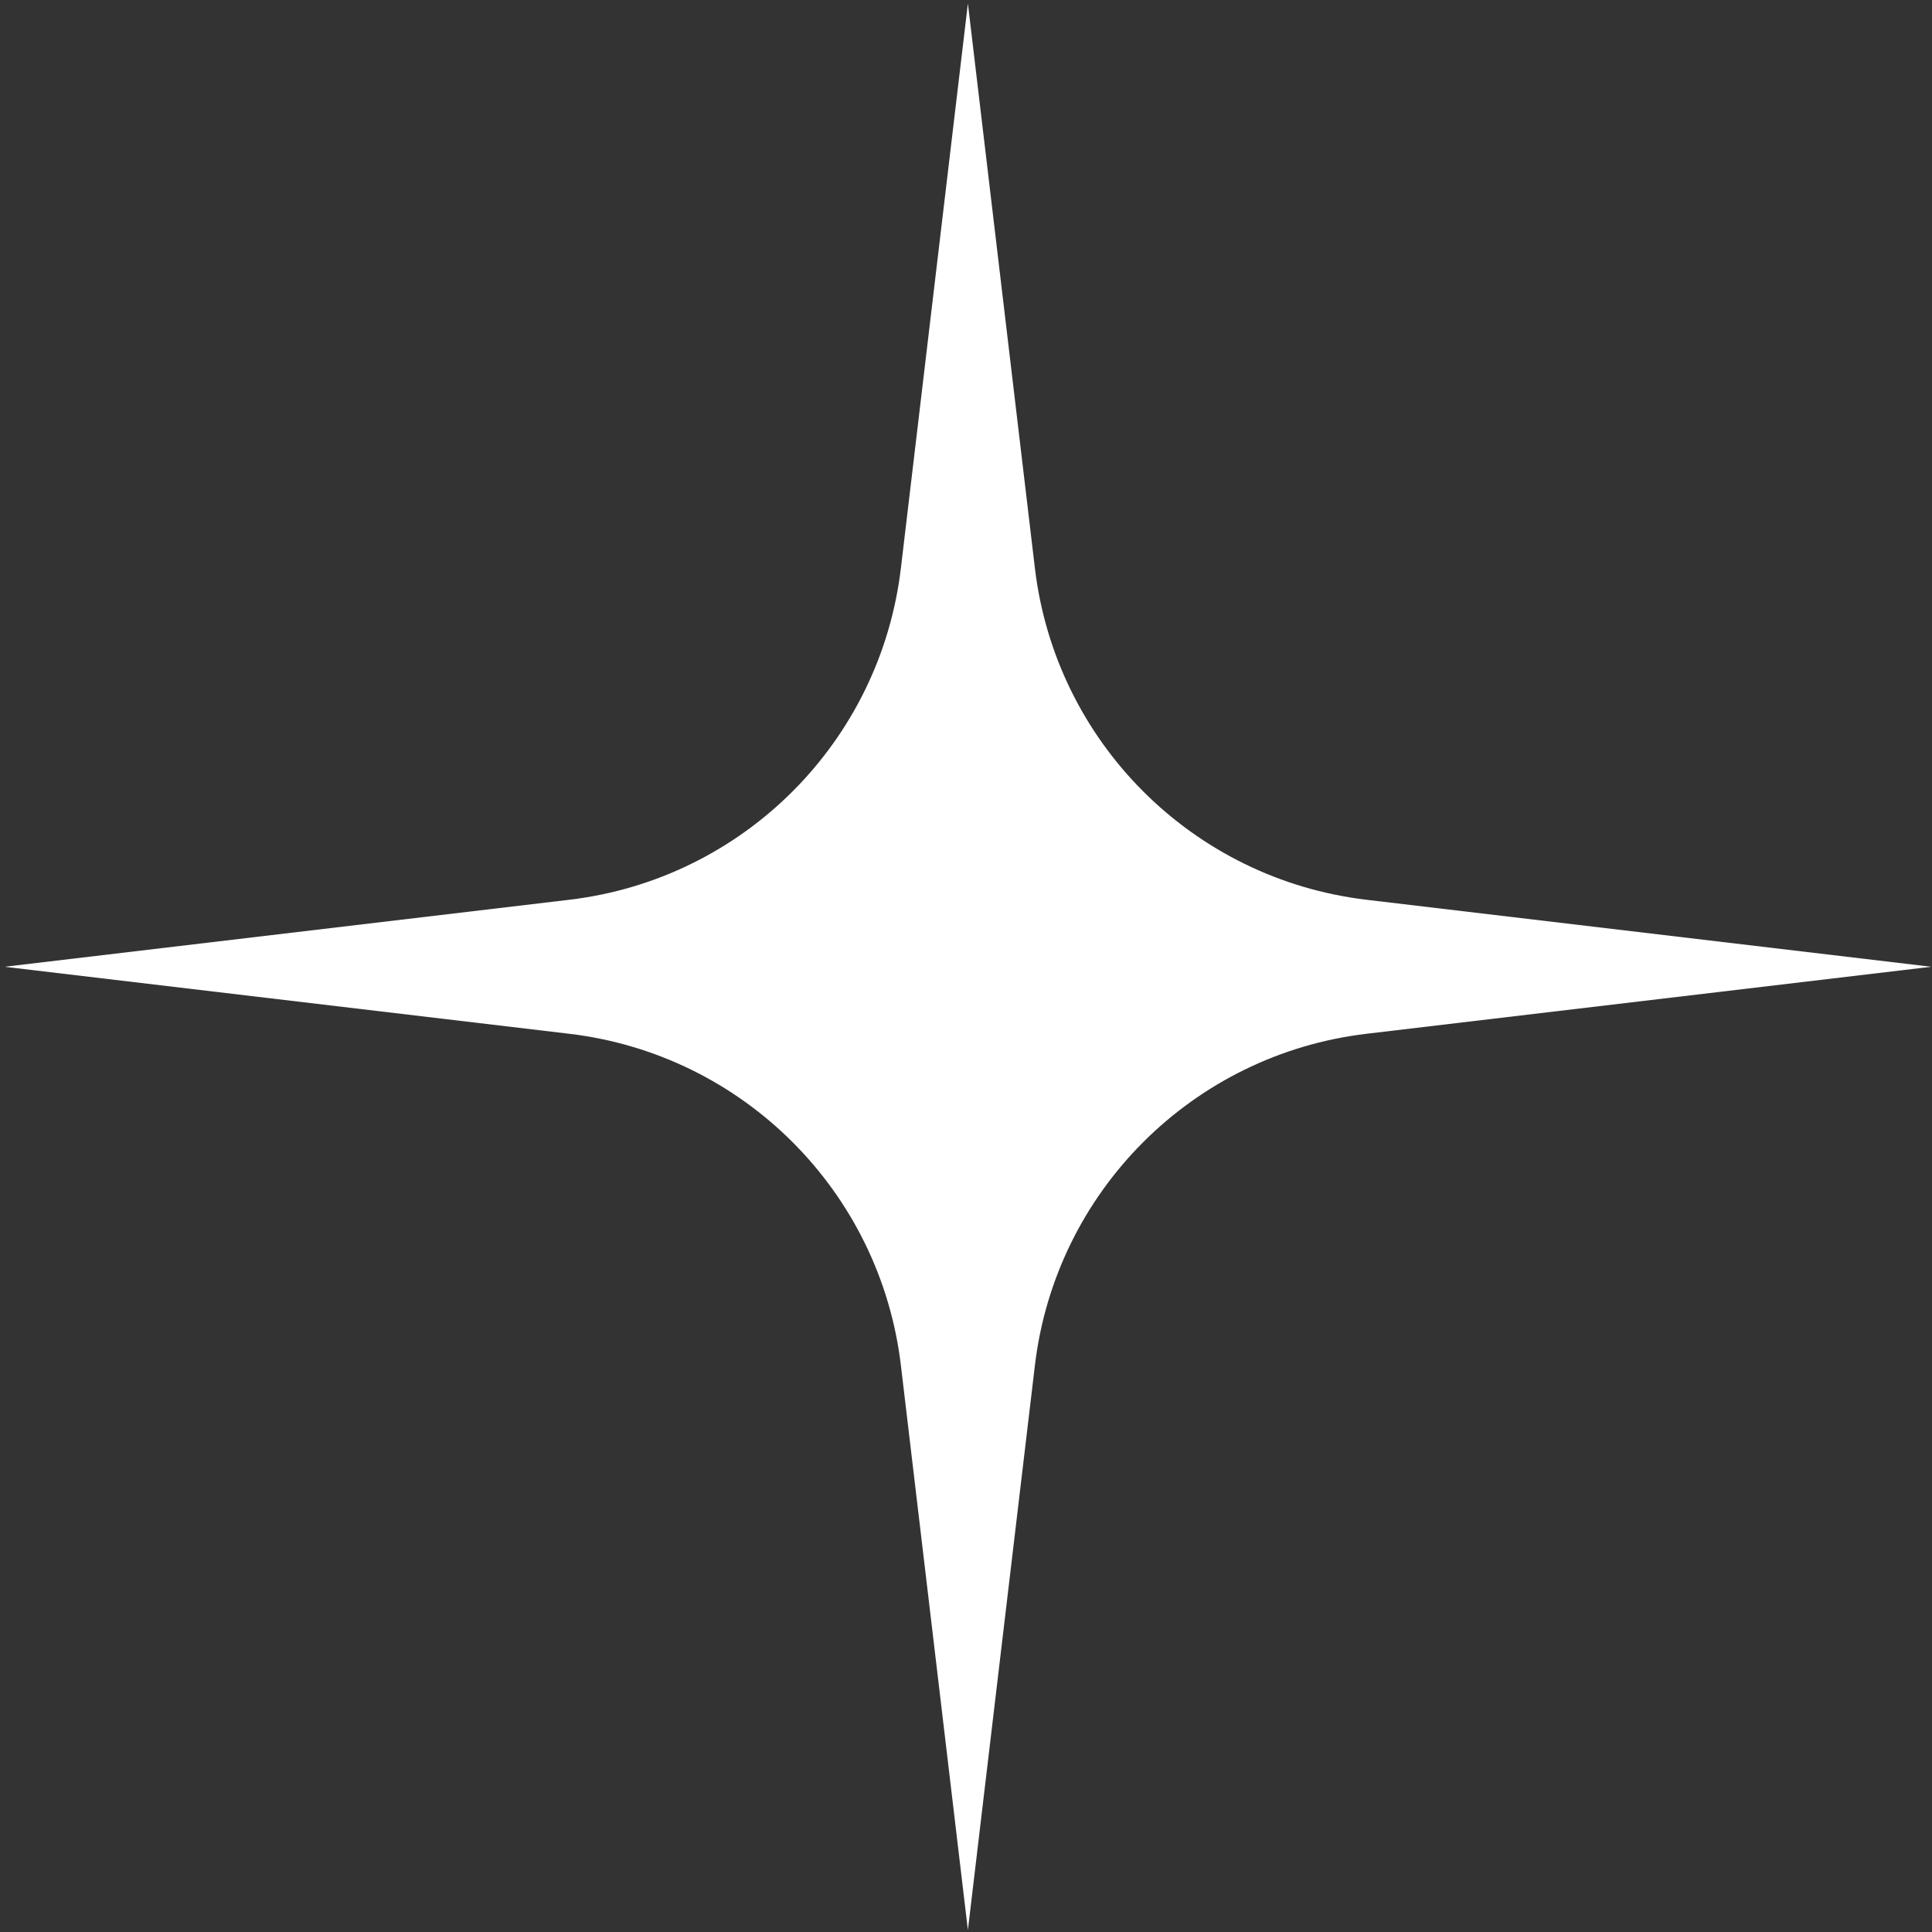
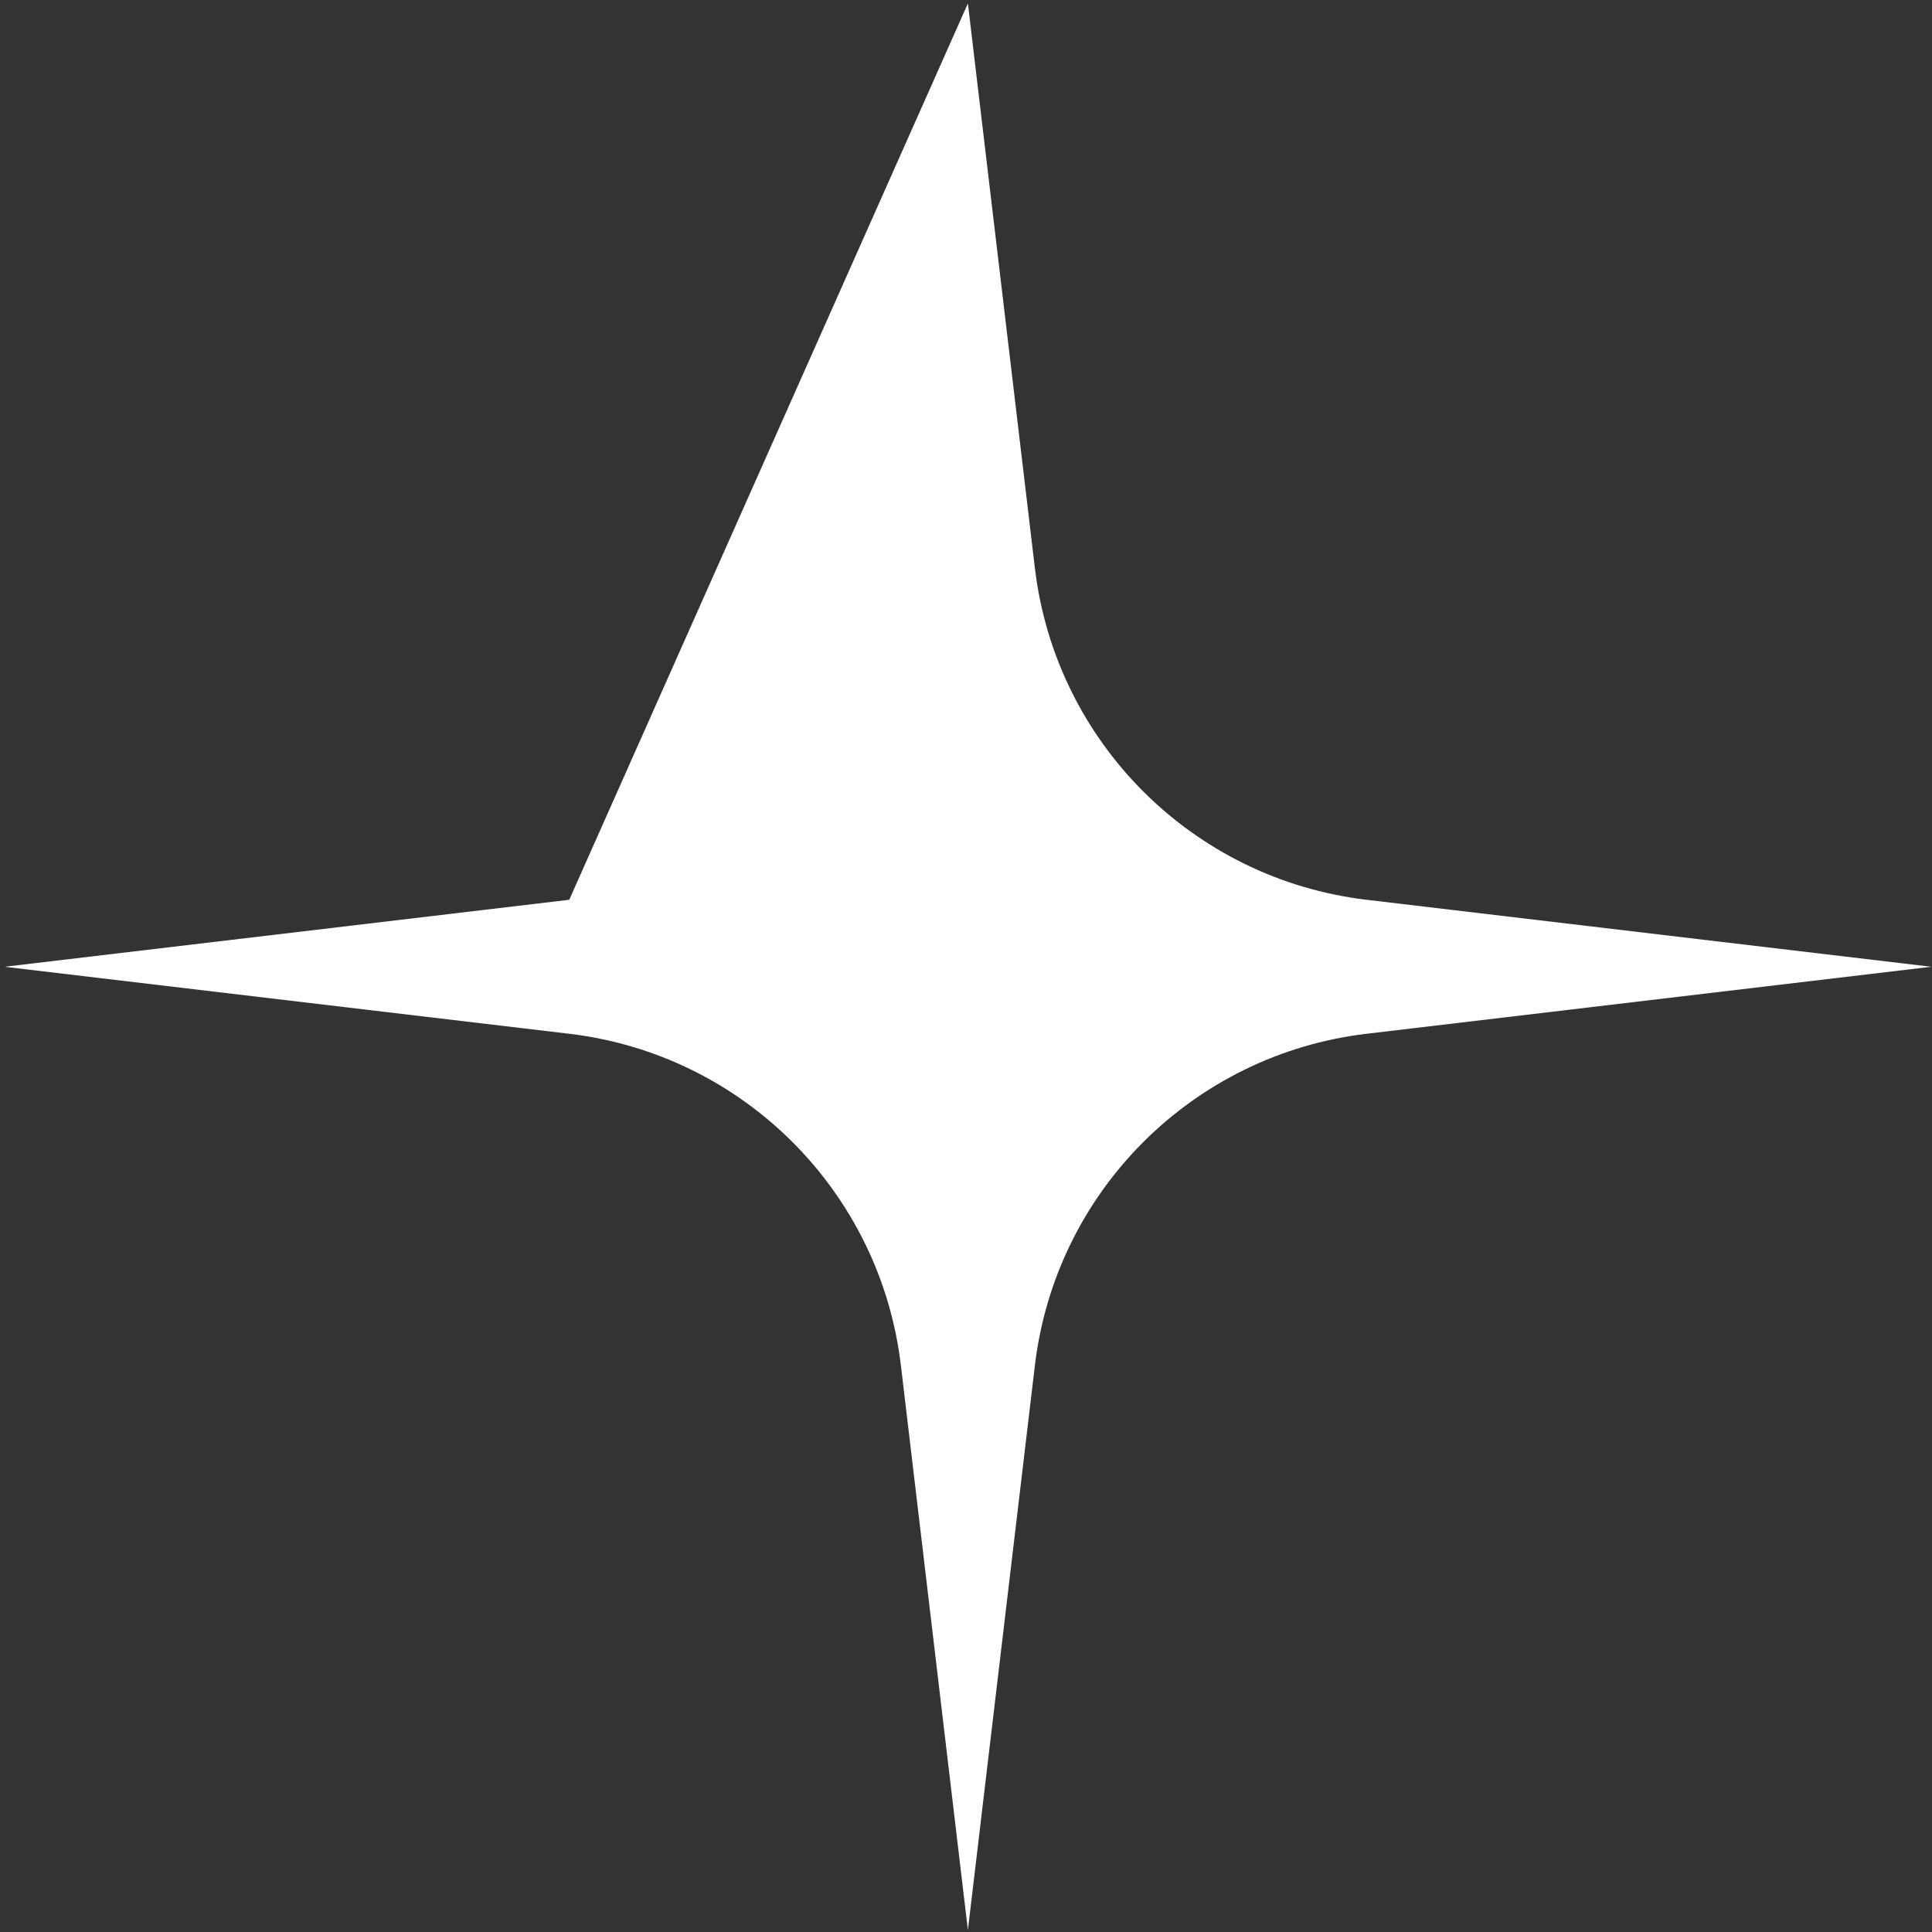
<svg xmlns="http://www.w3.org/2000/svg" width="362" height="362" viewBox="0 0 362 362" fill="none">
  <rect x="0" y="0" width="362" height="362" fill="#333333" stroke="none" />
-   <path d="M181.355 0.645L193.909 106.451C197.775 139.035 223.465 164.725 256.049 168.591L361.855 181.145L256.049 193.699C223.465 197.565 197.775 223.255 193.909 255.839L181.355 361.645L168.801 255.839C164.935 223.255 139.245 197.565 106.661 193.699L0.855 181.145L106.661 168.591C139.245 164.725 164.935 139.035 168.801 106.451L181.355 0.645Z" fill="white" />
+   <path d="M181.355 0.645L193.909 106.451C197.775 139.035 223.465 164.725 256.049 168.591L361.855 181.145L256.049 193.699C223.465 197.565 197.775 223.255 193.909 255.839L181.355 361.645L168.801 255.839C164.935 223.255 139.245 197.565 106.661 193.699L0.855 181.145L106.661 168.591L181.355 0.645Z" fill="white" />
</svg>